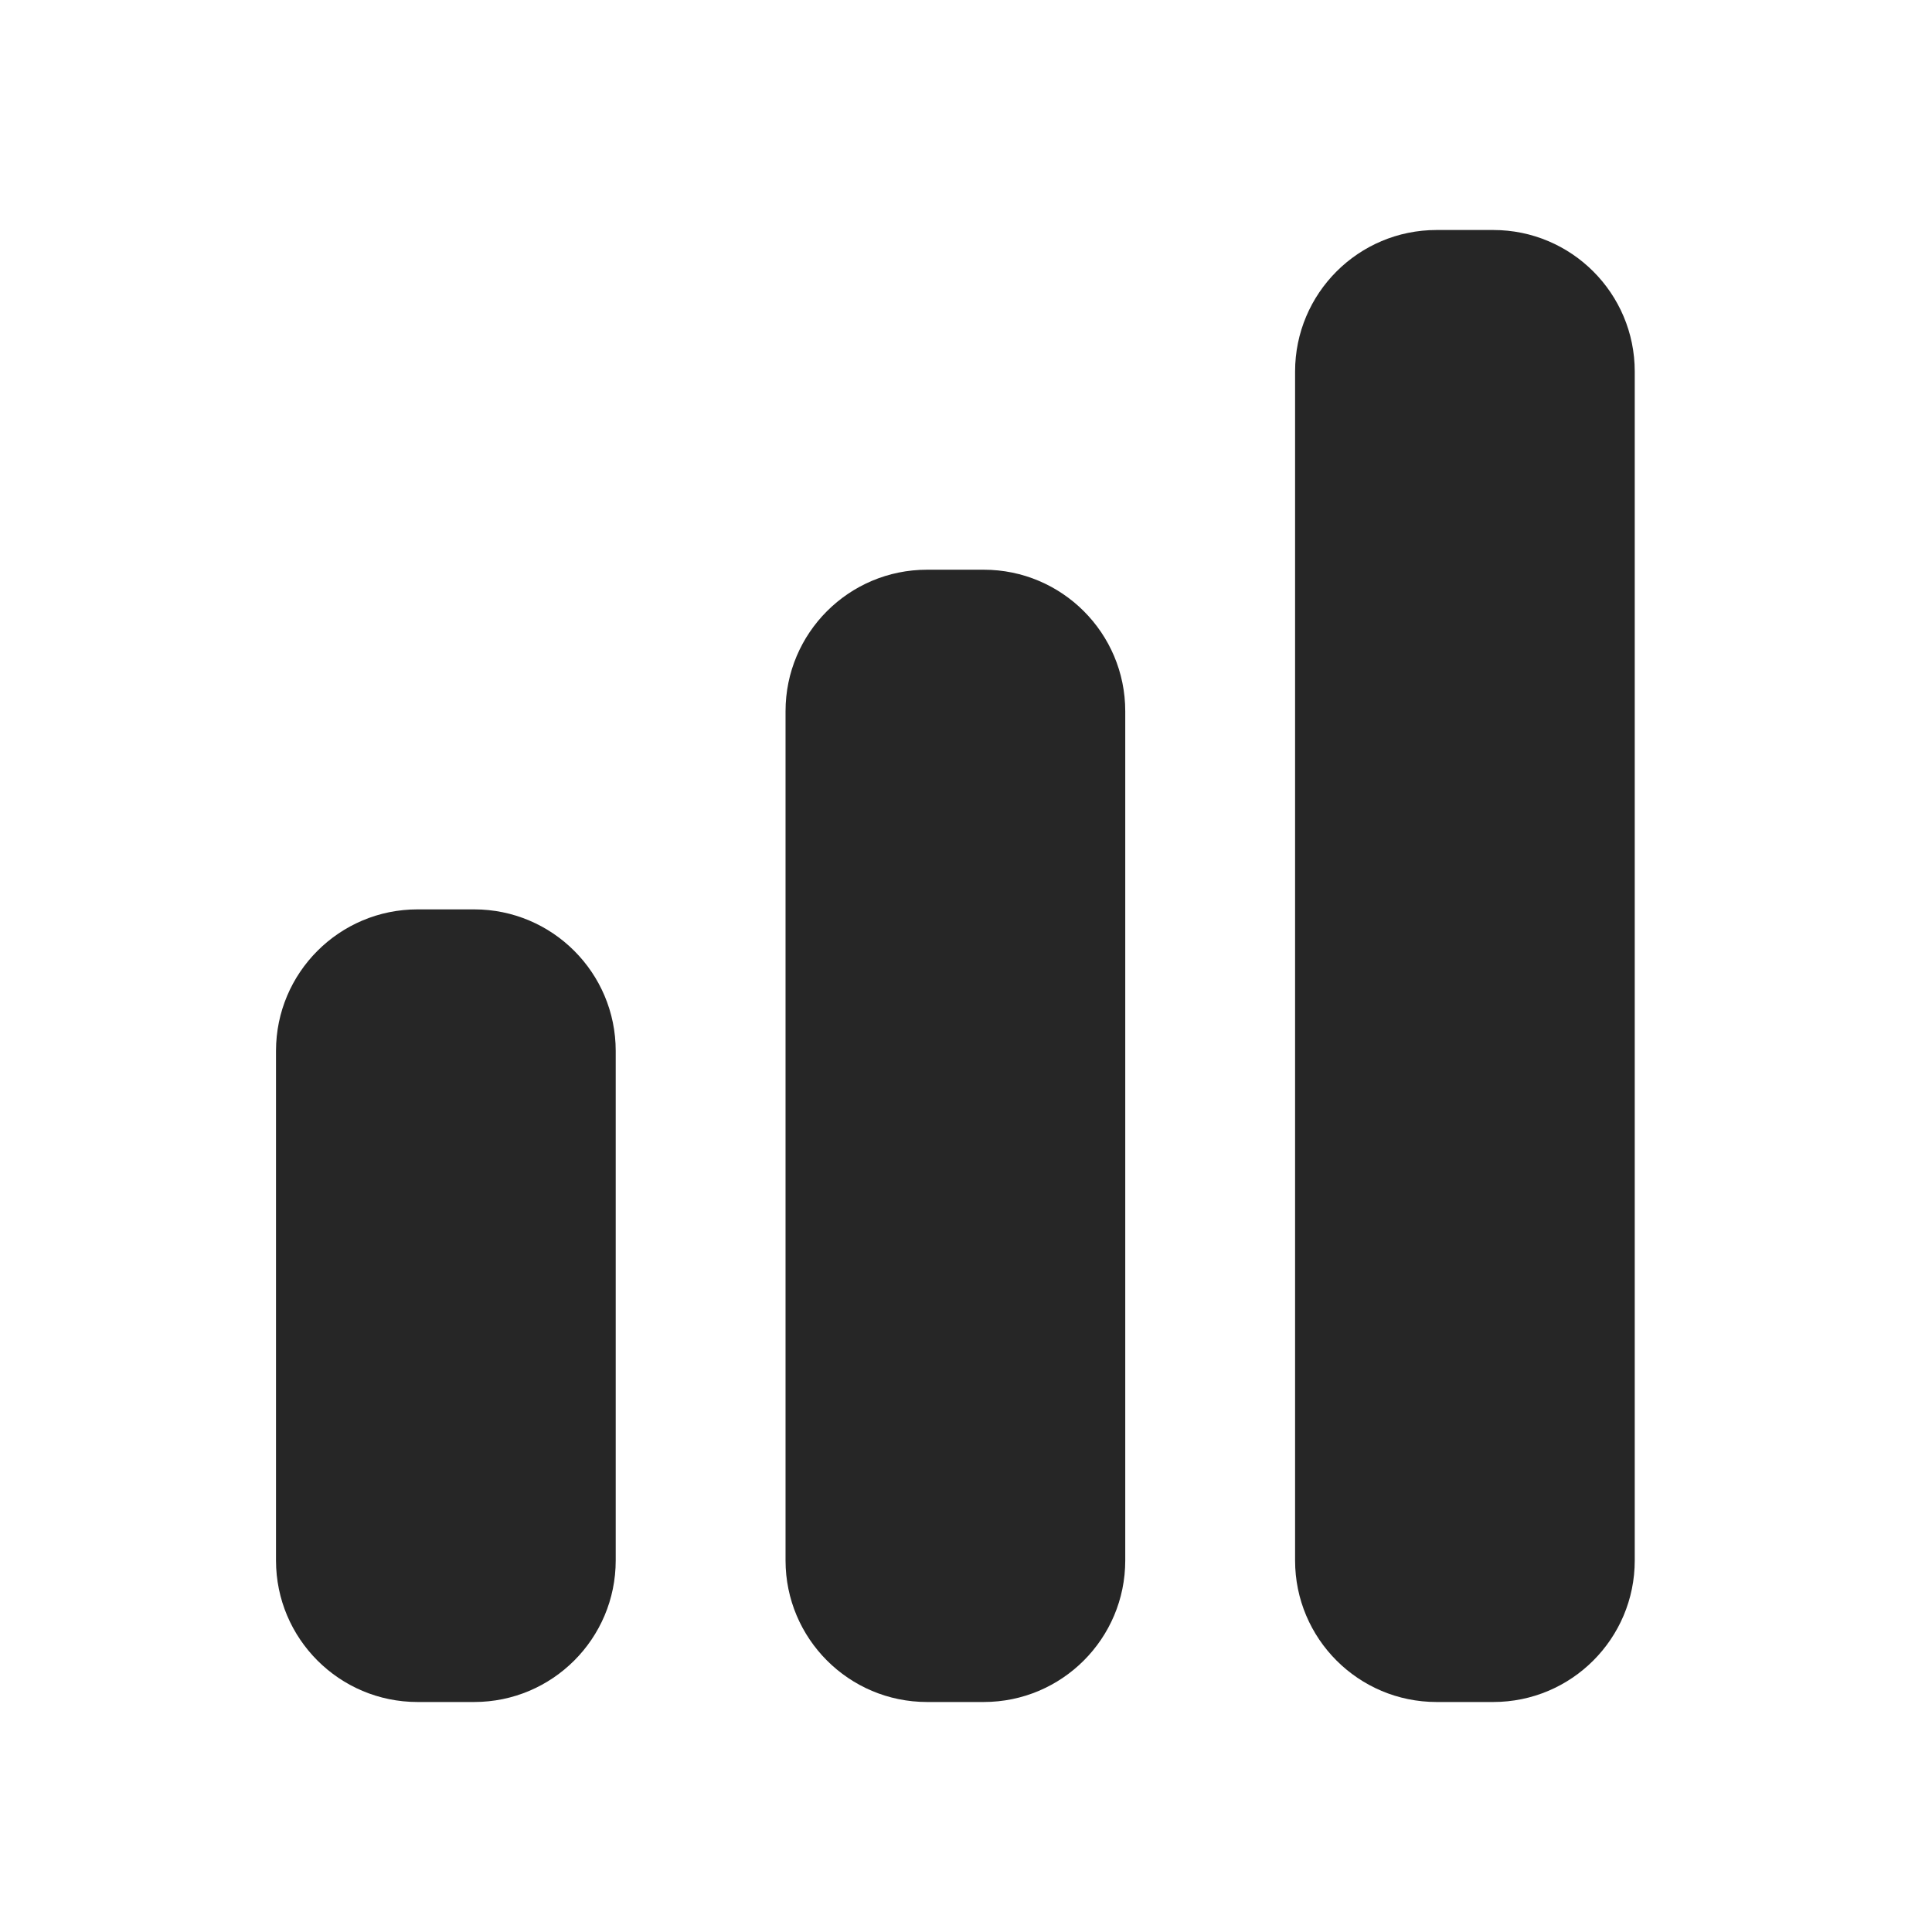
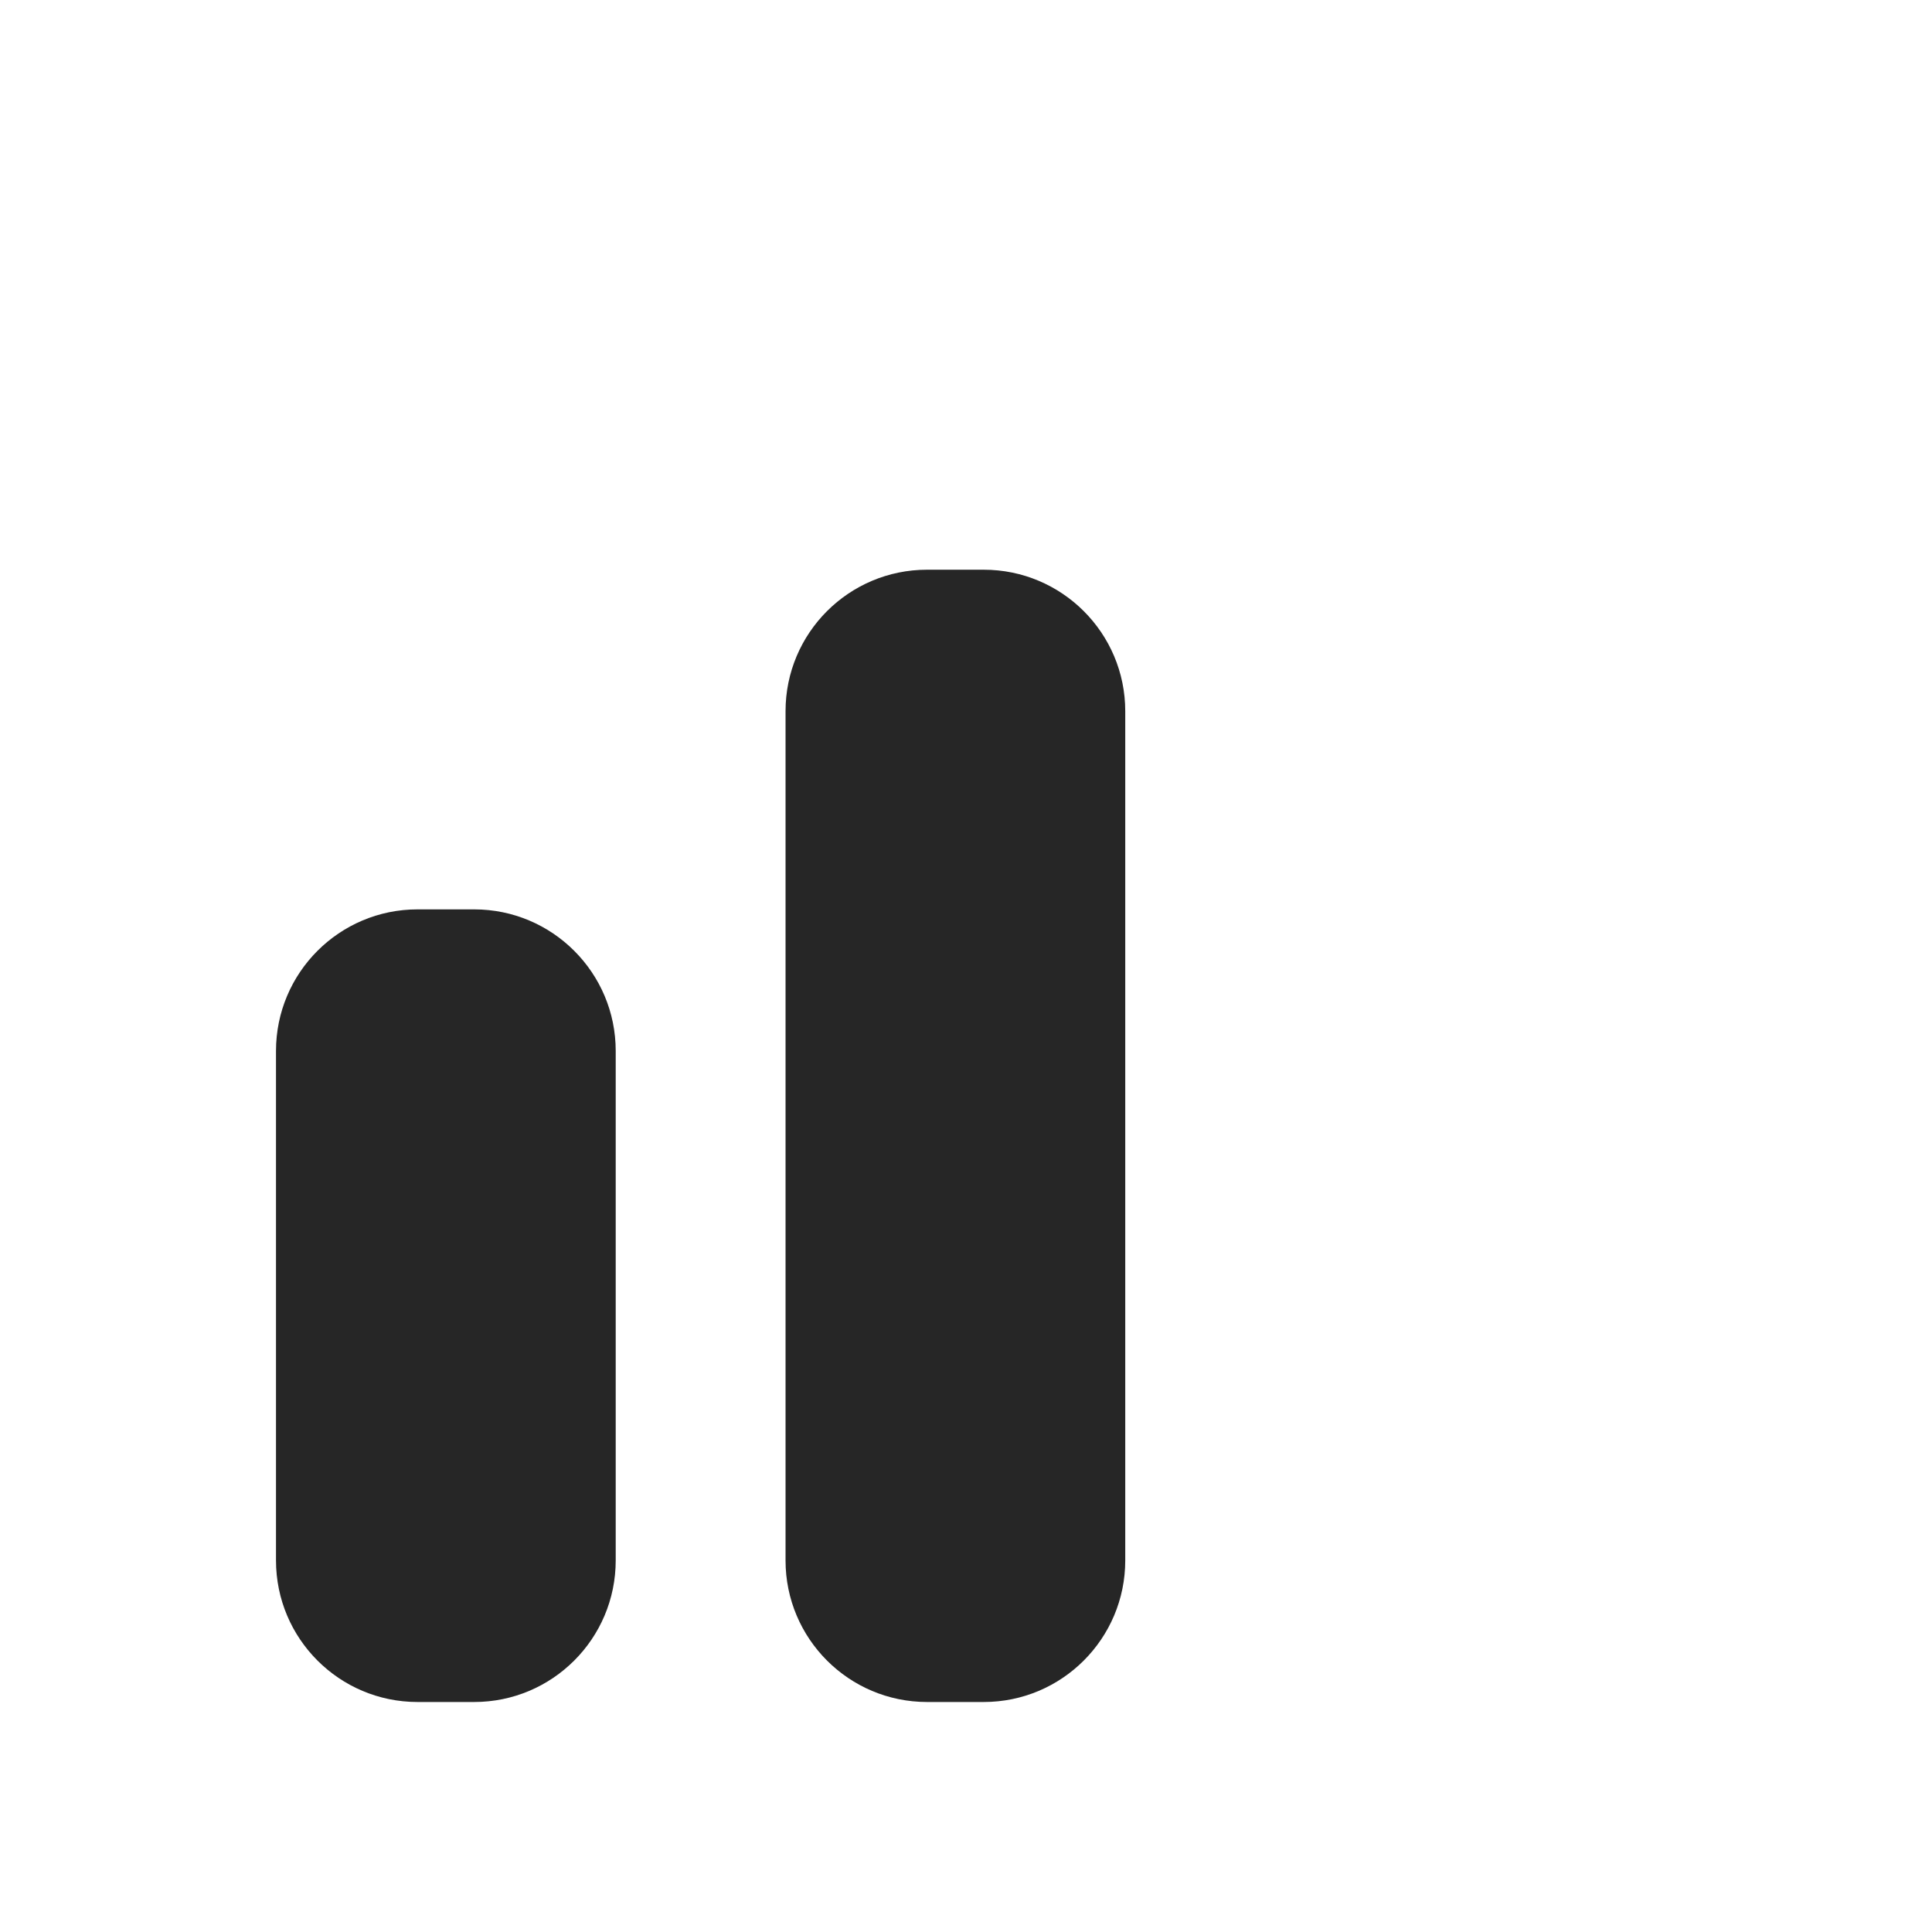
<svg xmlns="http://www.w3.org/2000/svg" width="42" height="42" viewBox="0 0 42 42" fill="none">
-   <path d="M31.231 5C29.531 5 28.154 6.378 28.154 8.077V33.923C28.154 35.622 29.531 37 31.231 37H32.462C34.161 37 35.538 35.622 35.538 33.923V8.077C35.538 6.378 34.161 5 32.462 5H31.231Z" fill="#262626" />
  <path d="M17.077 15.461C17.077 13.762 18.454 12.385 20.154 12.385H21.385C23.084 12.385 24.462 13.762 24.462 15.461V33.923C24.462 35.622 23.084 37 21.385 37H20.154C18.454 37 17.077 35.622 17.077 33.923V15.461Z" fill="#262626" />
  <path d="M6 22.846C6 21.147 7.378 19.769 9.077 19.769H10.308C12.007 19.769 13.385 21.147 13.385 22.846V33.923C13.385 35.622 12.007 37 10.308 37H9.077C7.378 37 6 35.622 6 33.923V22.846Z" fill="#262626" />
</svg>